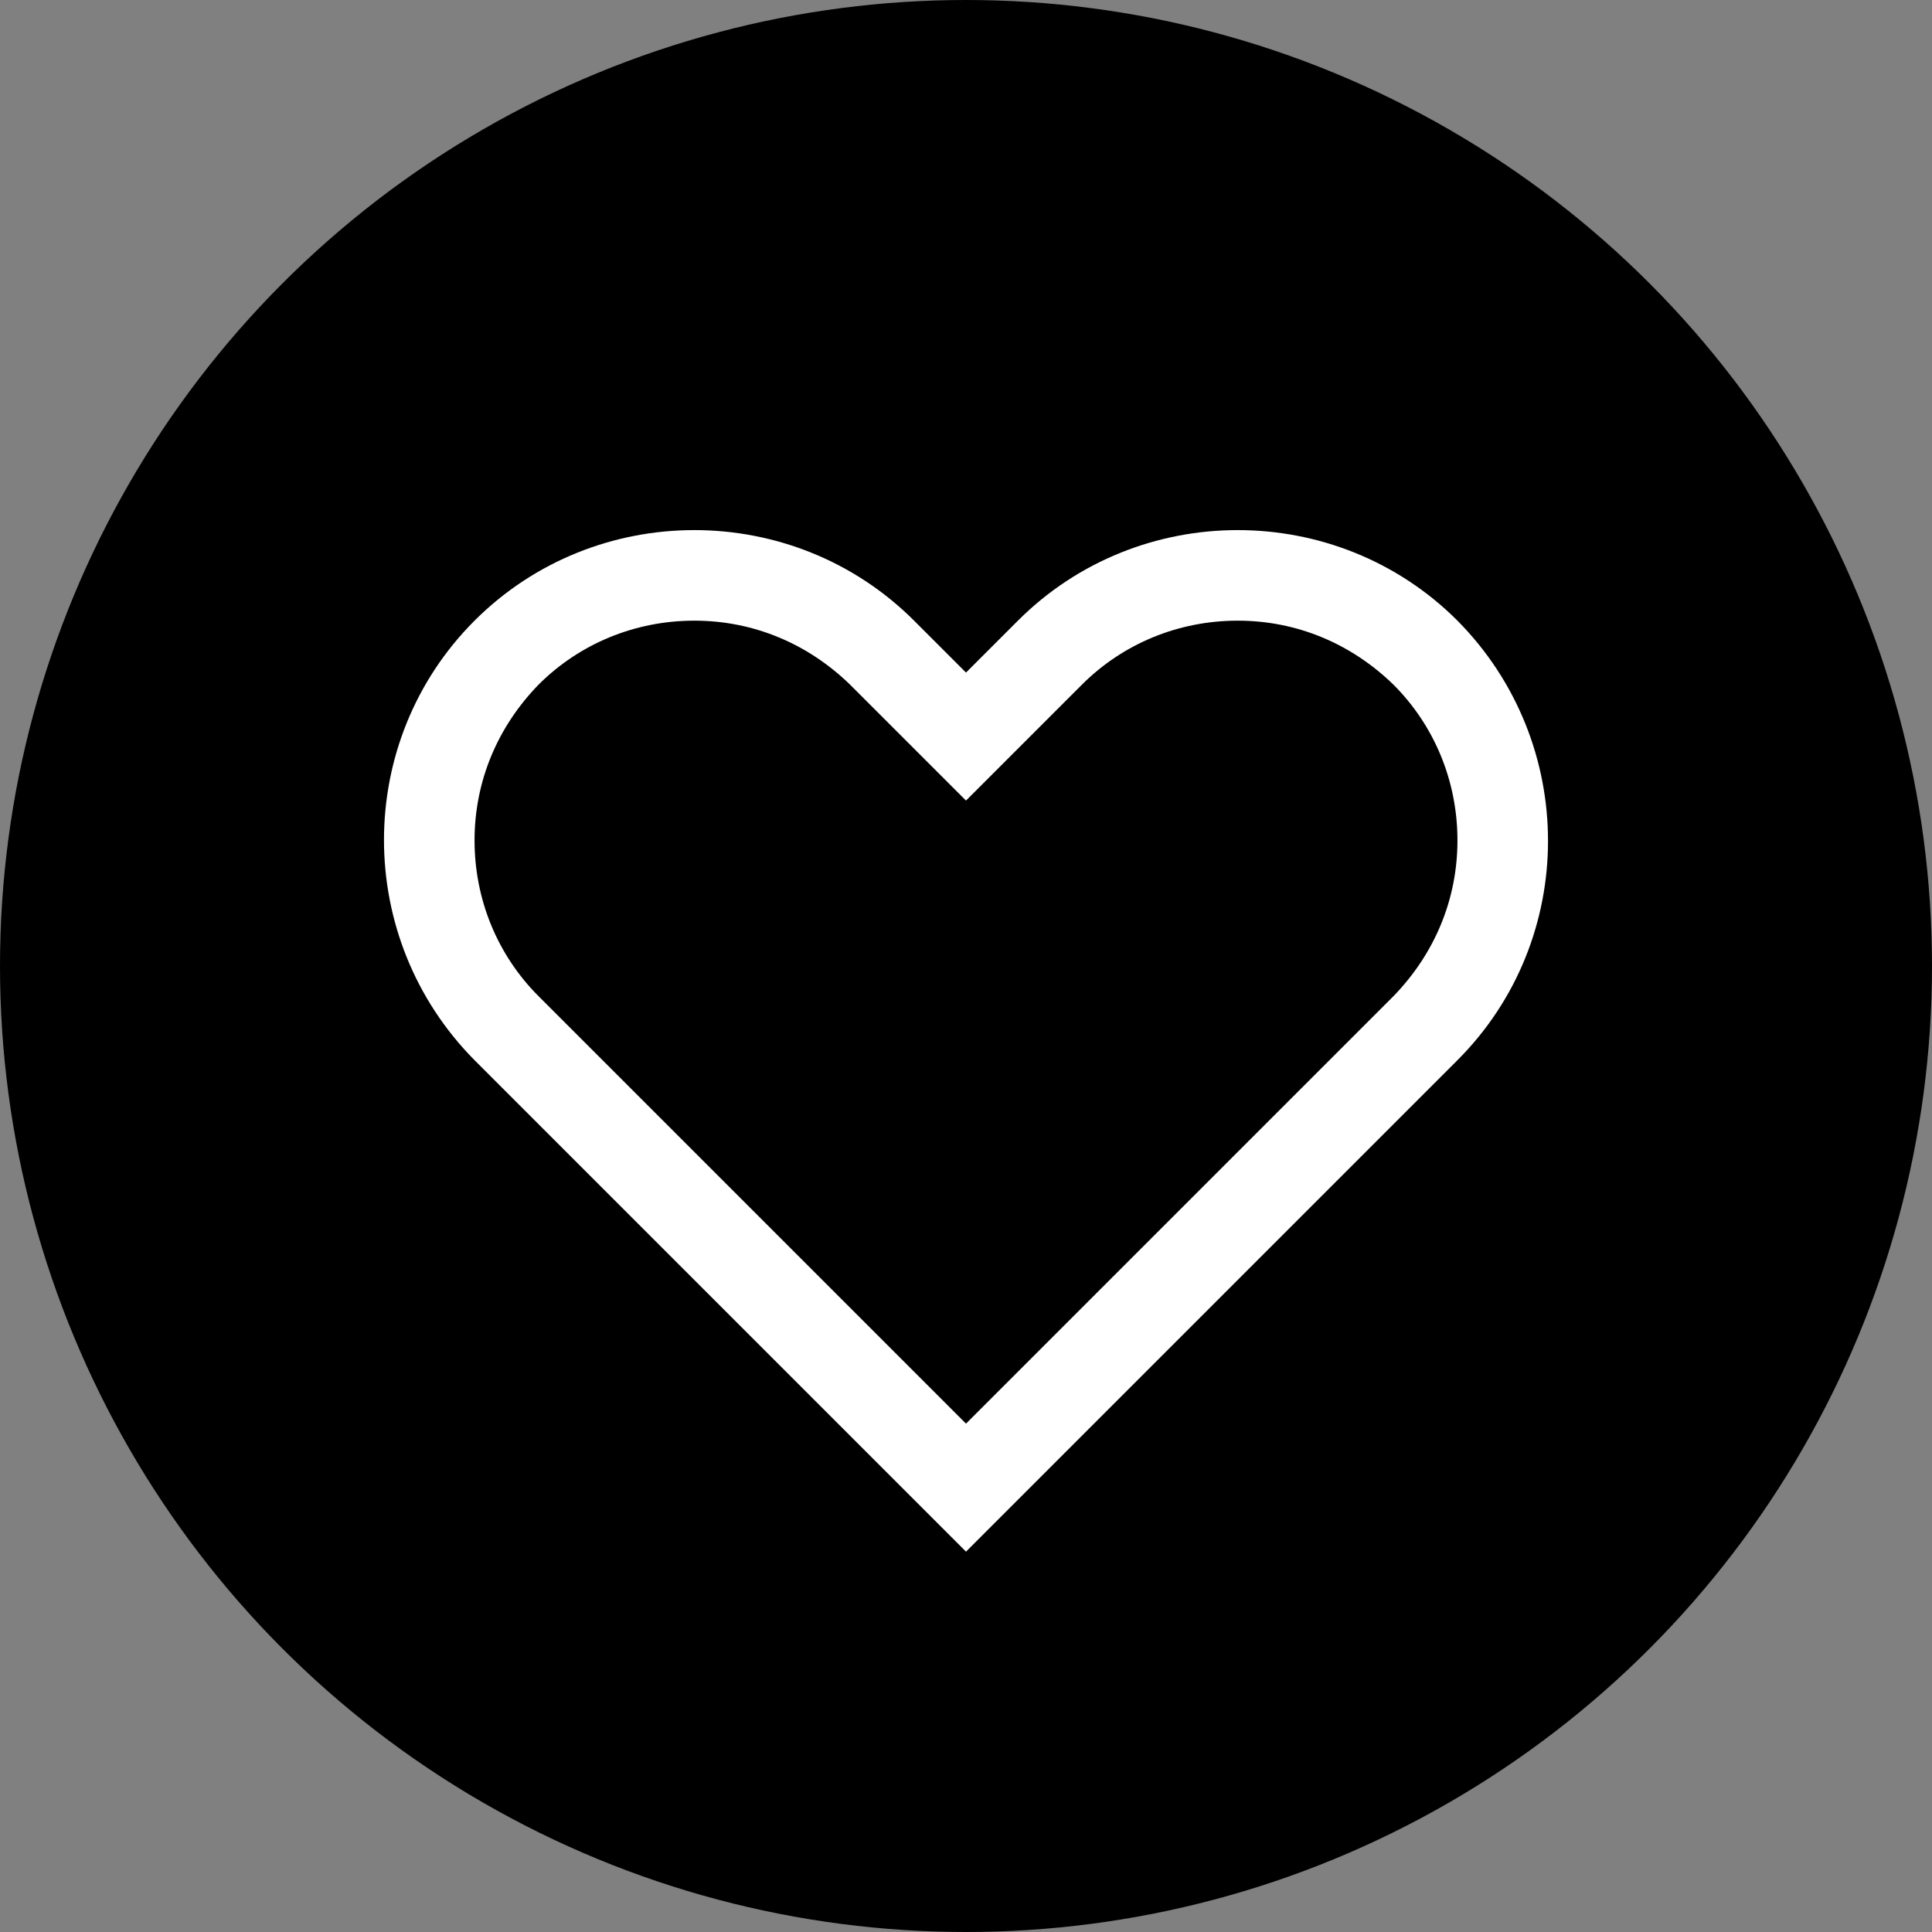
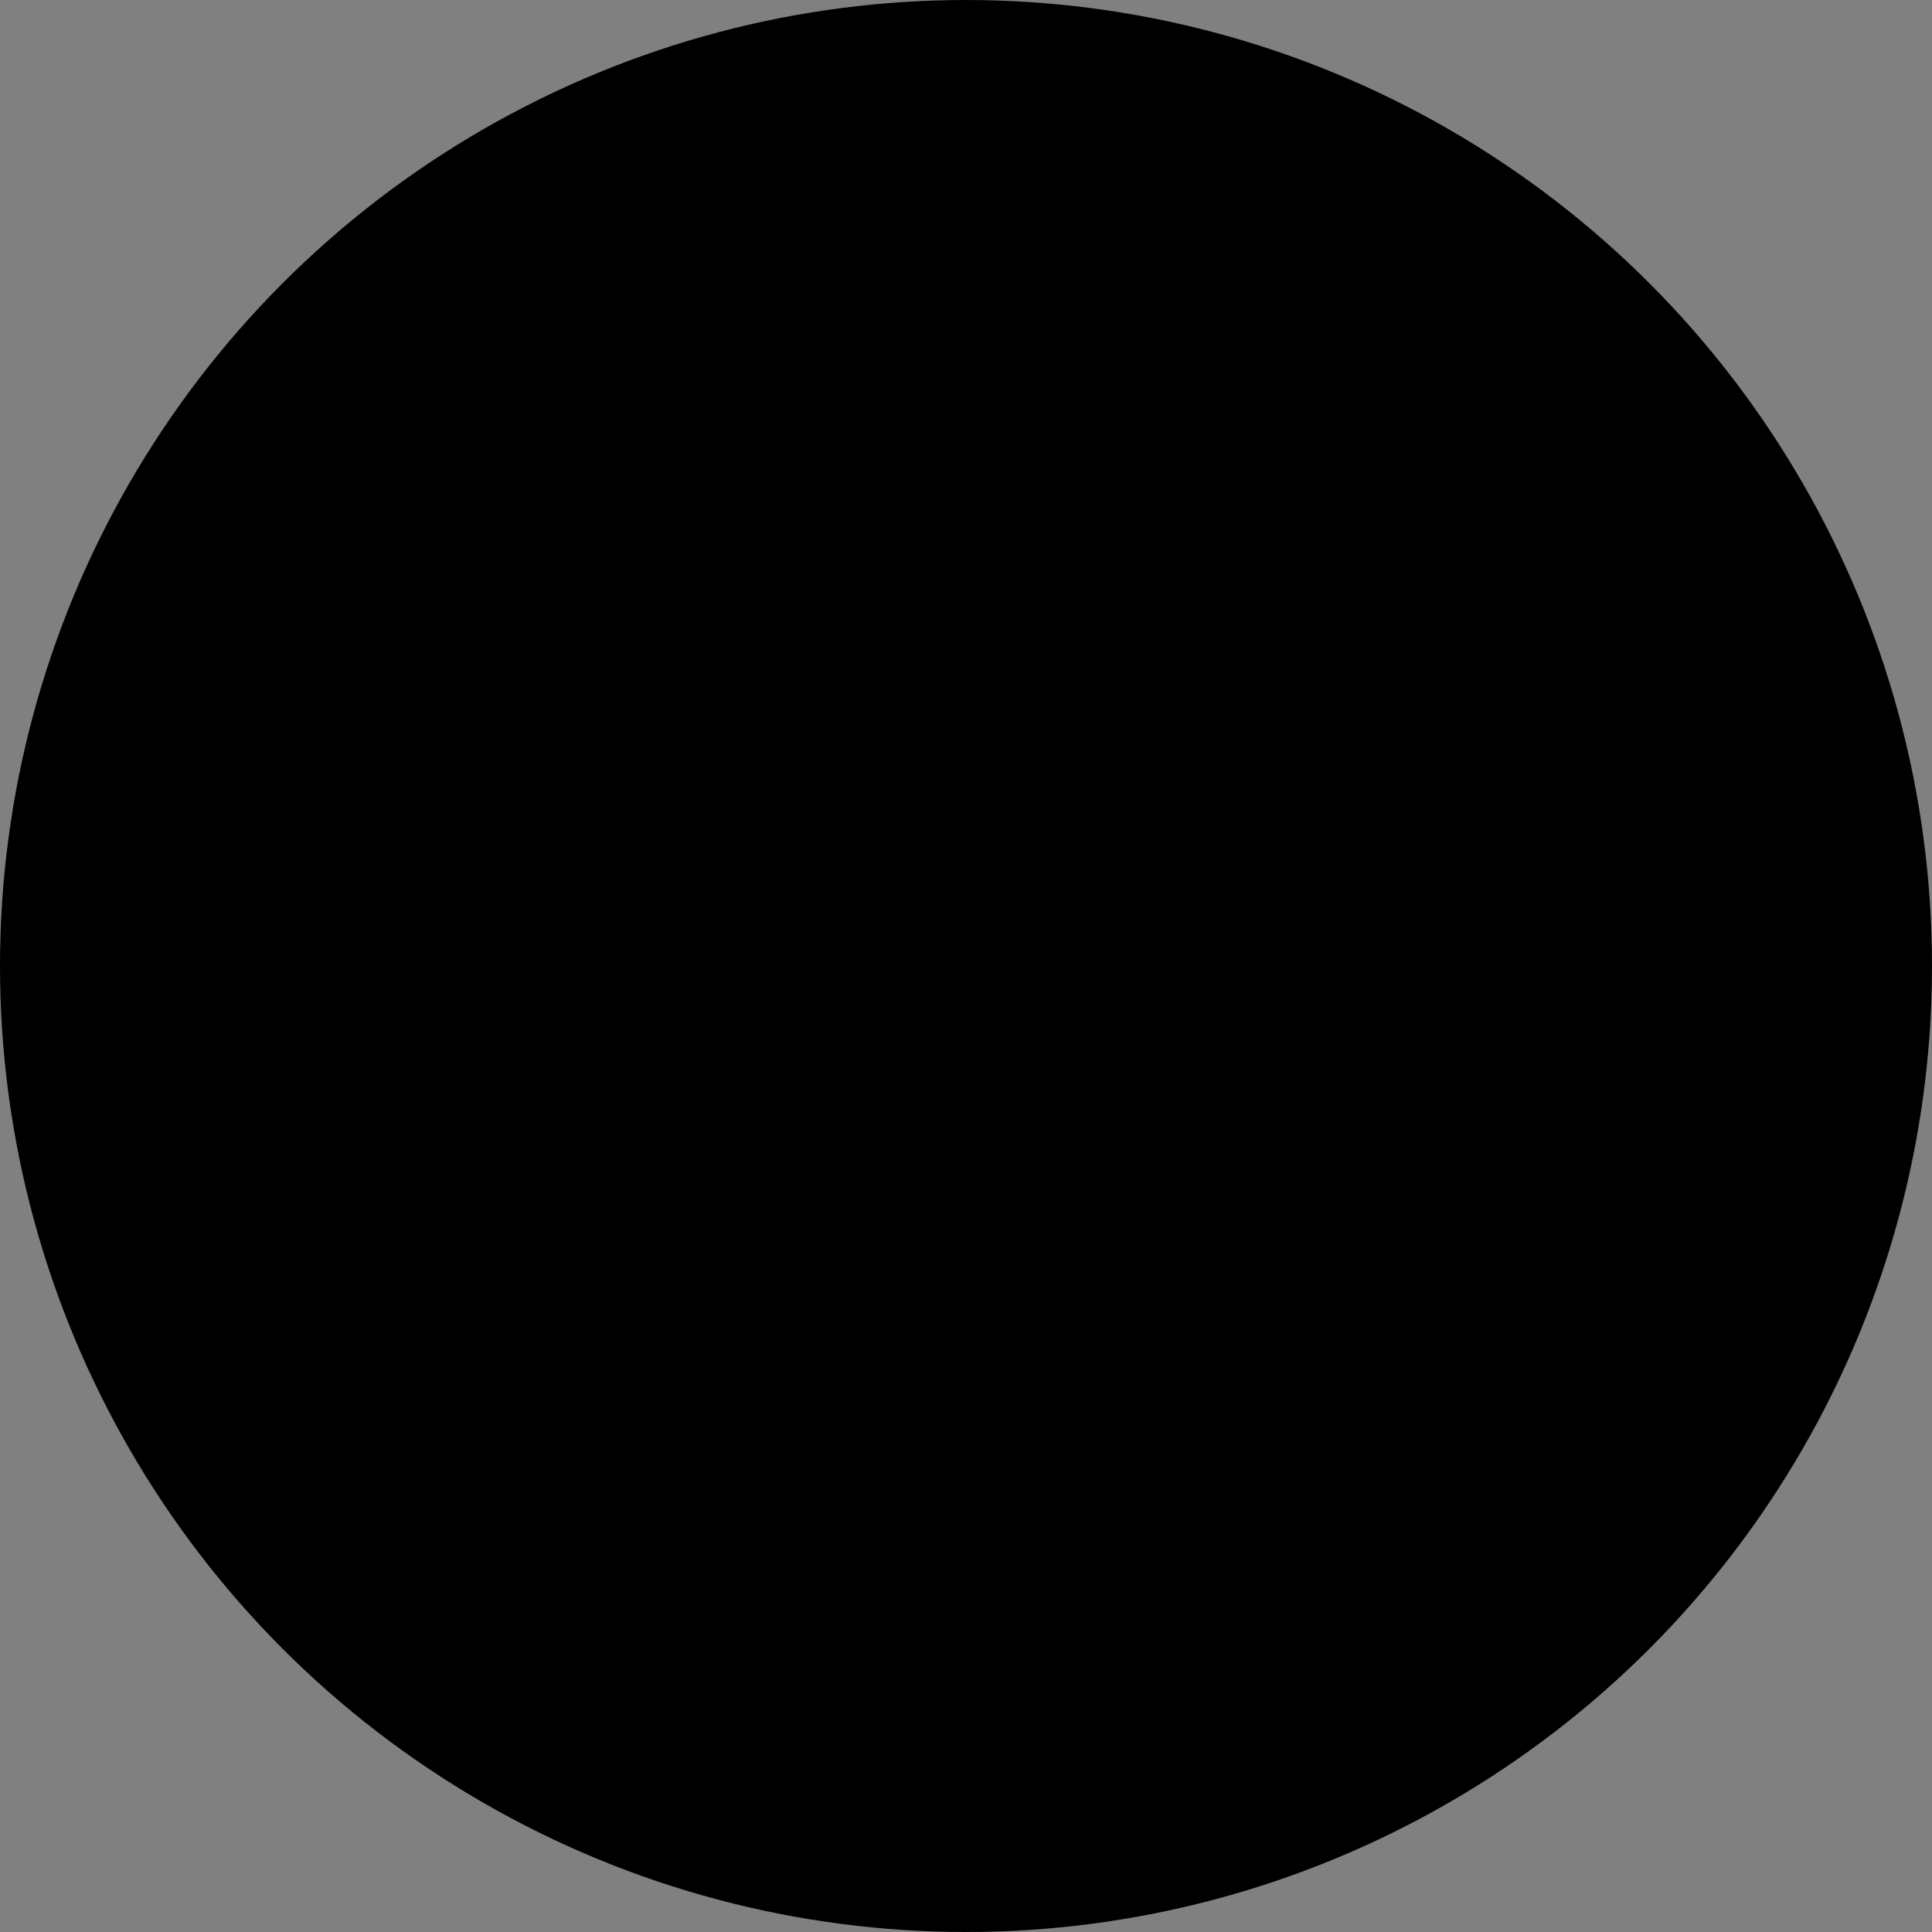
<svg xmlns="http://www.w3.org/2000/svg" id="Layer_1" data-name="Layer 1" viewBox="0 0 16 16">
  <rect x="0" y="0" width="16" height="16" fill="#808080" stroke="none" />
  <defs>
    <style>
      .cls-1 {
        fill: #fff;
      }
    </style>
  </defs>
  <circle cx="8" cy="8" r="8" />
-   <path class="cls-1" d="M5.75,5.14c.49,0,.94.19,1.29.53l.43.43.53.53.53-.53.43-.43c.34-.34.8-.53,1.29-.53s.94.19,1.29.53c.34.34.53.8.53,1.29s-.19.94-.53,1.29l-3.54,3.54-3.11-3.11-.43-.43c-.34-.34-.53-.8-.53-1.29s.19-.94.53-1.29c.34-.34.8-.53,1.29-.53M5.75,4.39c-.66,0-1.32.25-1.82.75-1,1-1,2.63,0,3.64h0s.43.43.43.43l3.64,3.64,4.07-4.07c1-1,1-2.63,0-3.64-.5-.5-1.16-.75-1.82-.75s-1.32.25-1.82.75h0s-.43.43-.43.43l-.43-.43h0c-.5-.5-1.16-.75-1.82-.75h0Z" />
</svg>